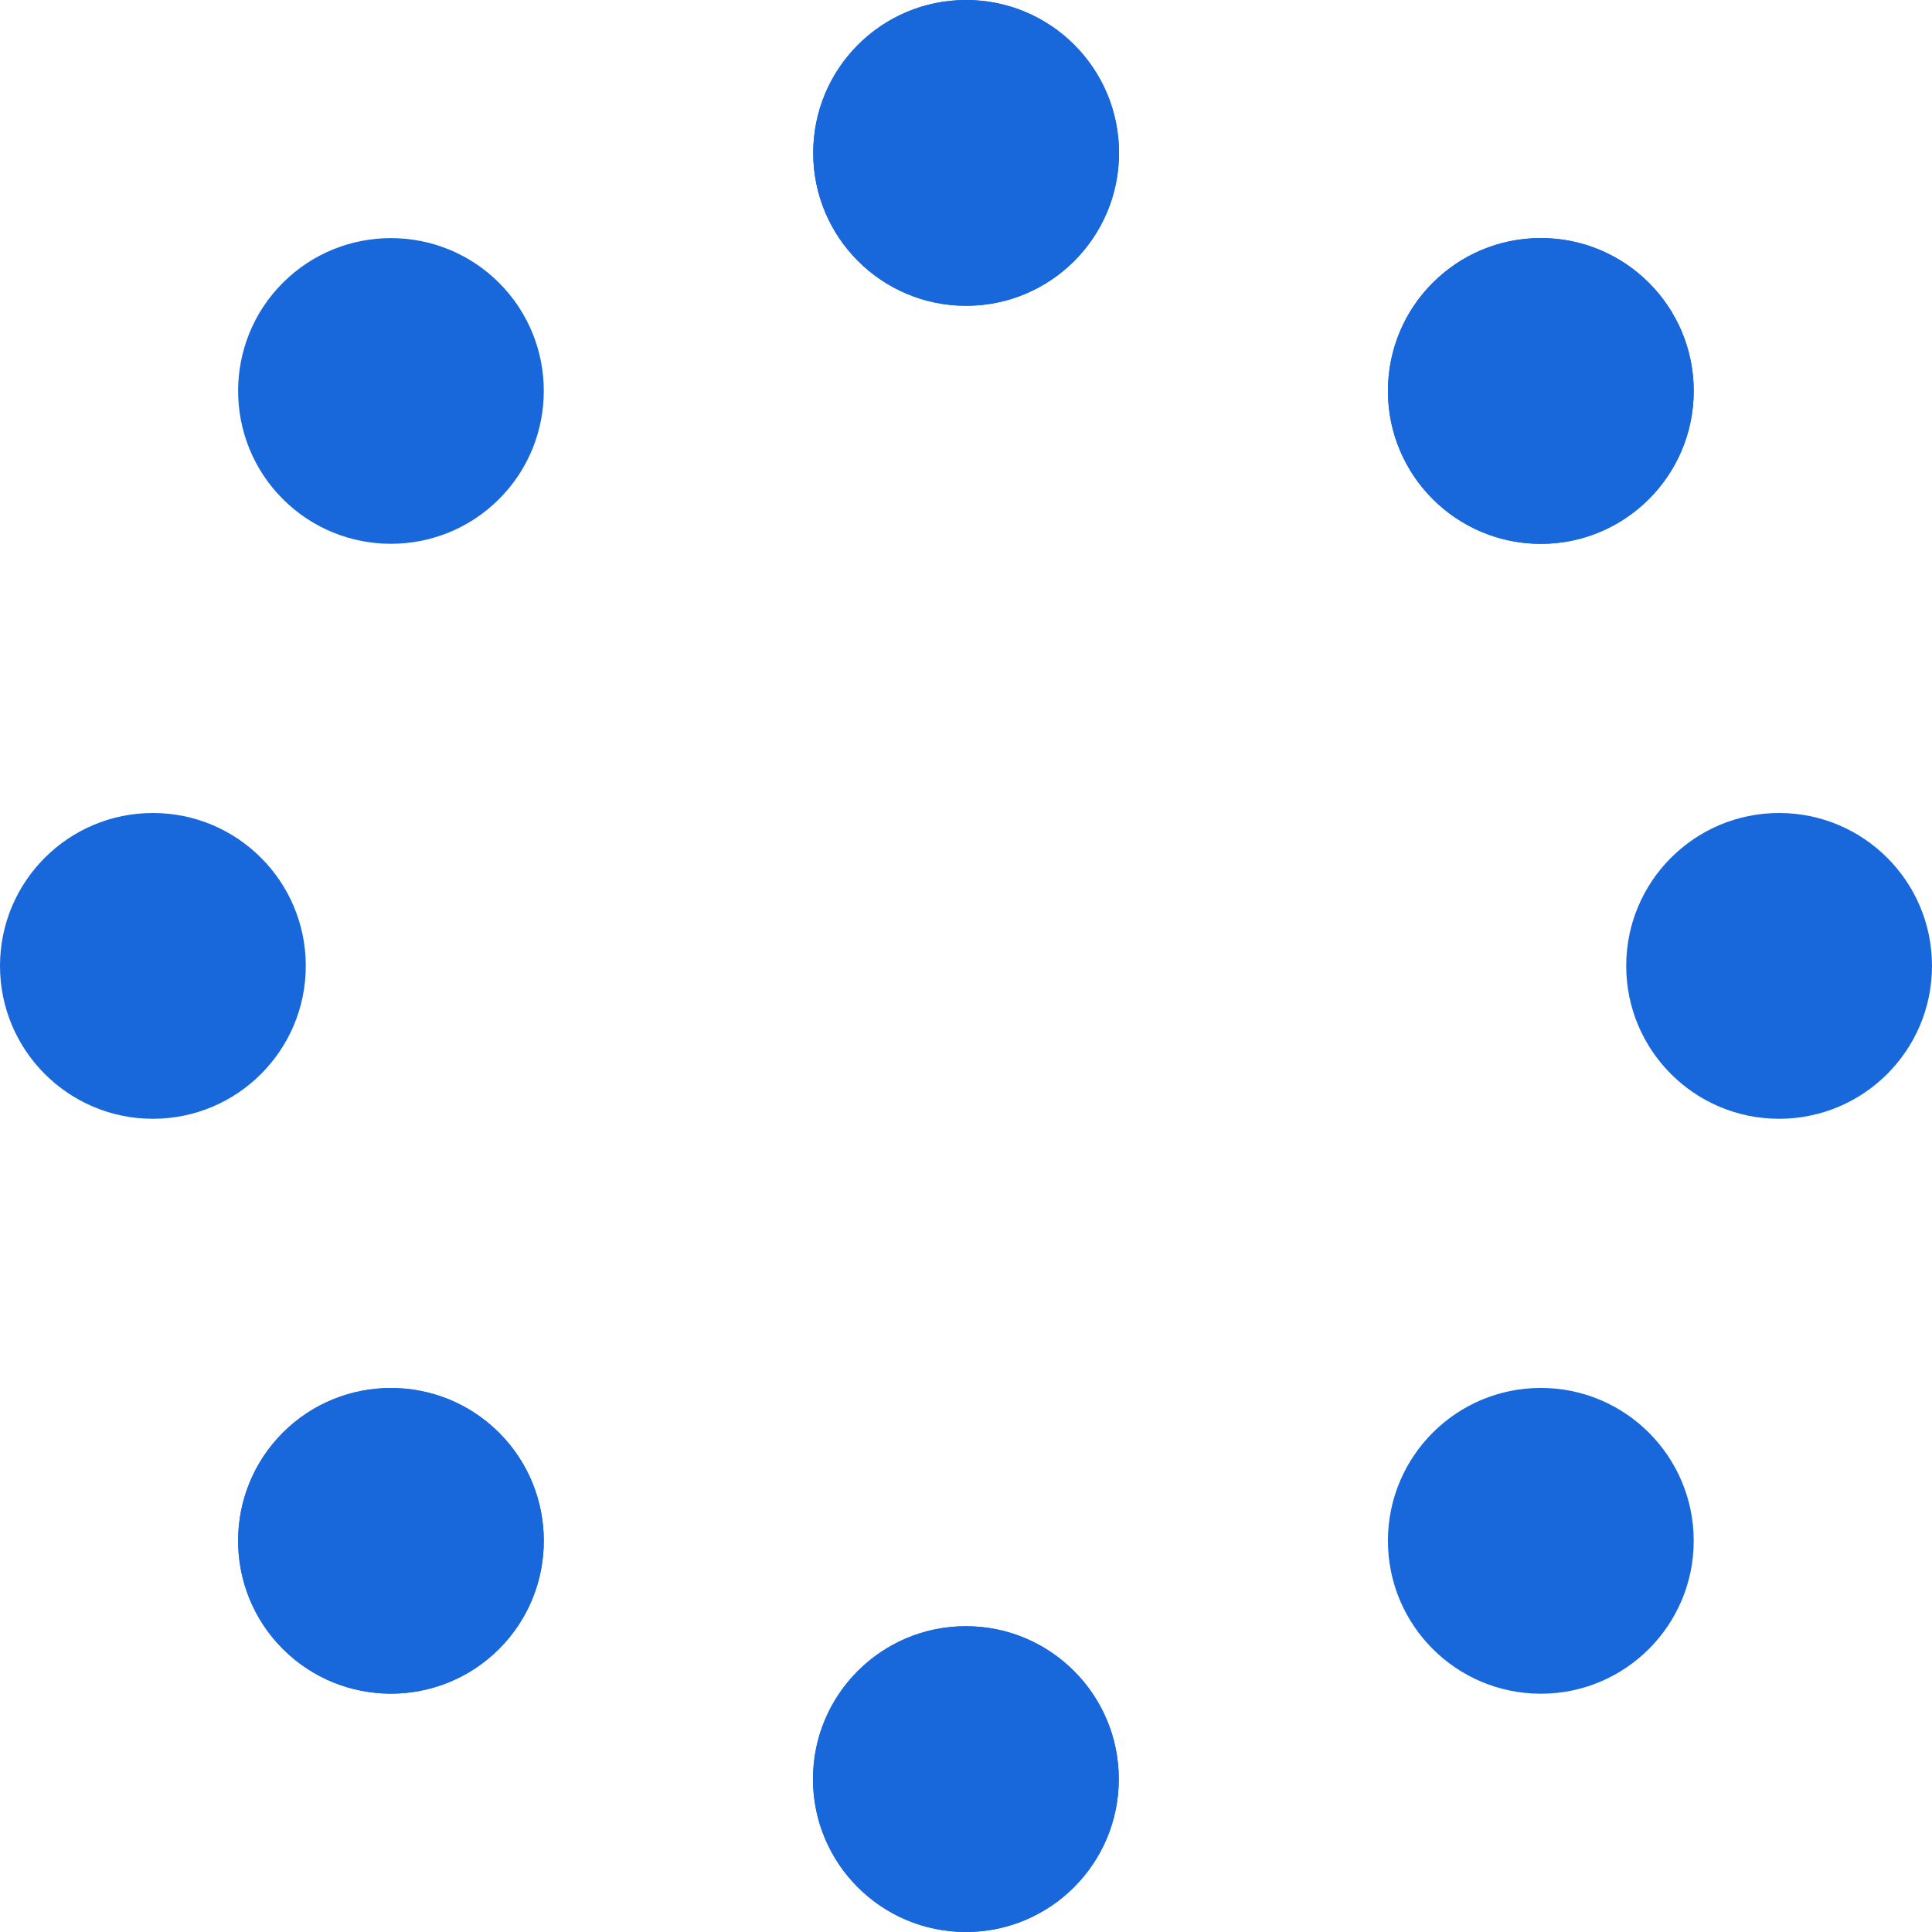
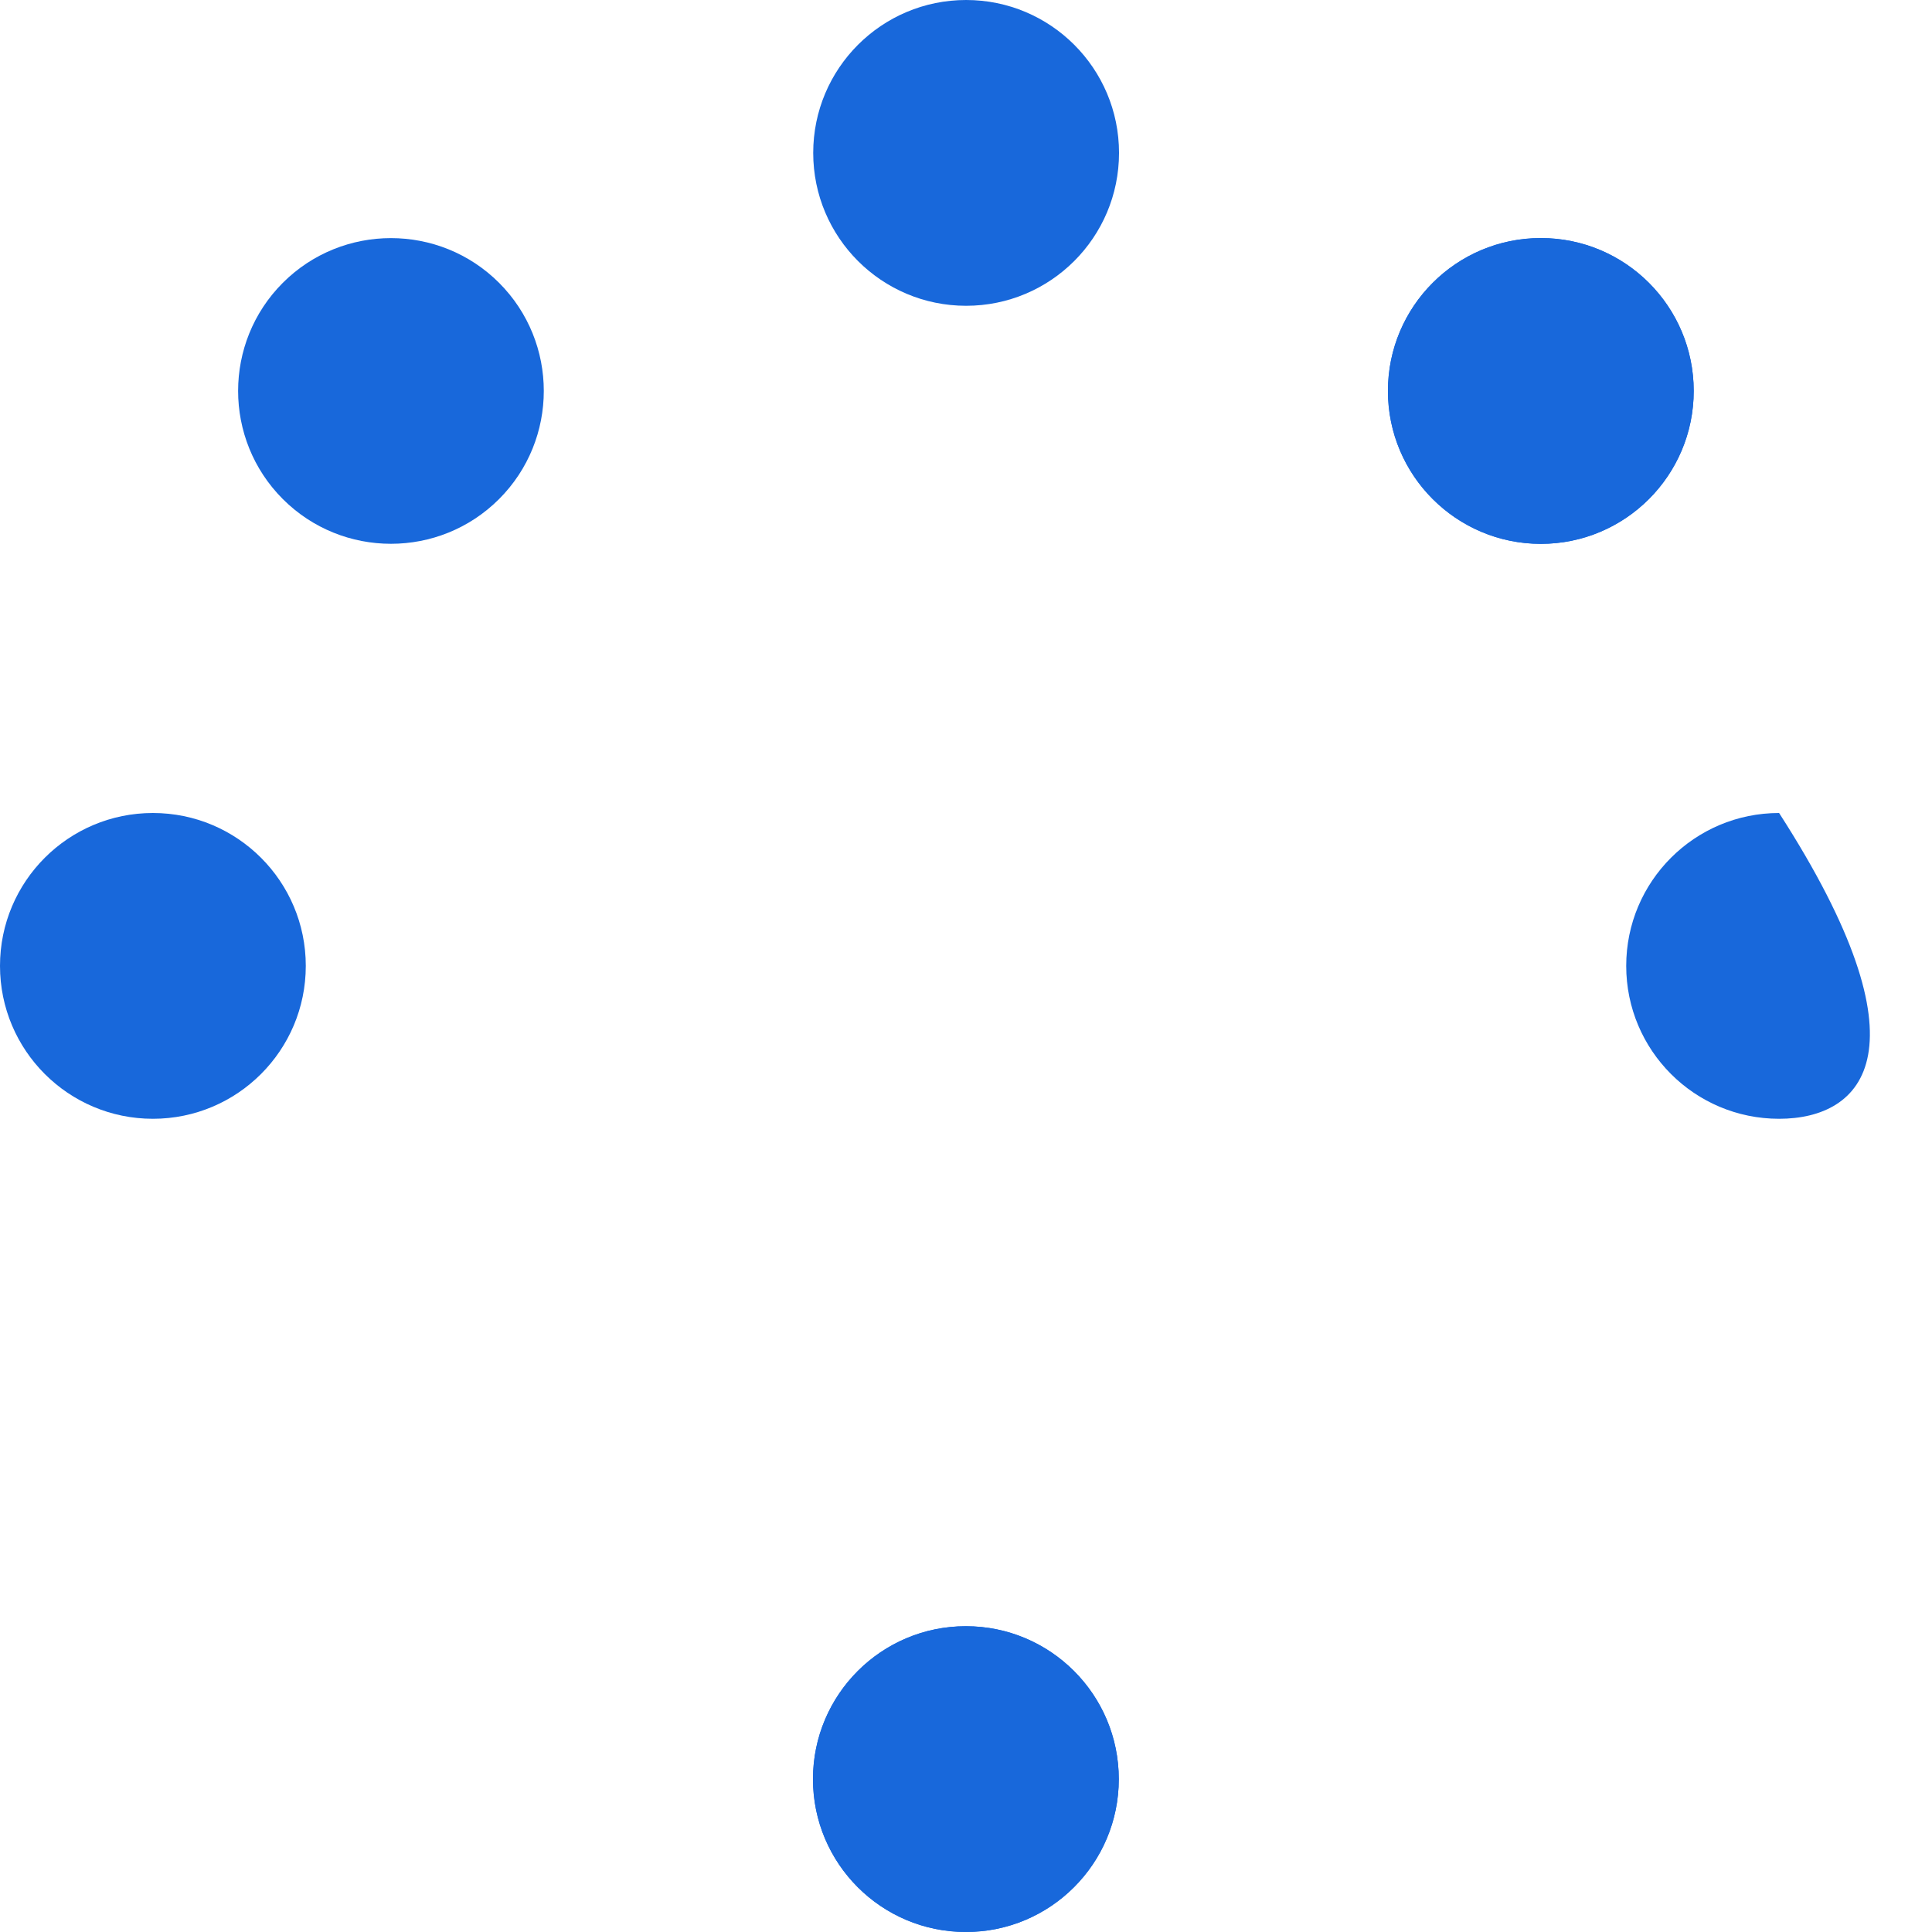
<svg xmlns="http://www.w3.org/2000/svg" width="98" height="98" viewBox="0 0 98 98" fill="none">
-   <path d="M56.762 7.756C56.762 12.04 53.29 15.511 49.006 15.511C44.722 15.511 41.25 12.04 41.25 7.756C41.25 3.472 44.722 0 49.006 0C53.29 0 56.762 3.472 56.762 7.756Z" fill="#1868DB" />
  <path d="M48.994 98C53.278 98 56.75 94.528 56.75 90.245C56.75 85.961 53.278 82.489 48.994 82.489C44.711 82.489 41.238 85.961 41.238 90.245C41.238 94.528 44.711 98 48.994 98Z" fill="#1868DB" />
  <path d="M56.762 7.756C56.762 12.04 53.29 15.511 49.006 15.511C44.722 15.511 41.25 12.04 41.25 7.756C41.25 3.472 44.722 0 49.006 0C53.29 0 56.762 3.472 56.762 7.756Z" fill="#1868DB" />
  <path d="M48.994 98C53.278 98 56.75 94.528 56.75 90.245C56.75 85.961 53.278 82.489 48.994 82.489C44.711 82.489 41.238 85.961 41.238 90.245C41.238 94.528 44.711 98 48.994 98Z" fill="#1868DB" />
-   <path d="M90.244 56.75C85.96 56.75 82.489 53.278 82.489 48.994C82.489 44.71 85.96 41.239 90.244 41.239C94.528 41.239 98 44.71 98 48.994C98 53.278 94.528 56.75 90.244 56.75Z" fill="#1868DB" />
+   <path d="M90.244 56.75C85.96 56.75 82.489 53.278 82.489 48.994C82.489 44.71 85.96 41.239 90.244 41.239C98 53.278 94.528 56.75 90.244 56.75Z" fill="#1868DB" />
  <path d="M7.756 56.75C3.472 56.75 0 53.278 0 48.994C0 44.71 3.472 41.239 7.756 41.239C12.04 41.239 15.511 44.71 15.511 48.994C15.511 53.278 12.04 56.75 7.756 56.75Z" fill="#1868DB" />
  <path d="M78.158 27.587C82.441 27.587 85.913 24.114 85.913 19.831C85.913 15.547 82.441 12.075 78.158 12.075C73.874 12.075 70.402 15.547 70.402 19.831C70.402 24.114 73.874 27.587 78.158 27.587Z" fill="#1868DB" />
-   <path d="M25.315 83.642C22.29 86.666 17.371 86.666 14.346 83.642C11.322 80.617 11.322 75.698 14.346 72.673C17.371 69.649 22.29 69.649 25.315 72.673C28.34 75.698 28.34 80.617 25.315 83.642Z" fill="#1868DB" />
  <path d="M78.158 27.587C82.441 27.587 85.913 24.114 85.913 19.831C85.913 15.547 82.441 12.075 78.158 12.075C73.874 12.075 70.402 15.547 70.402 19.831C70.402 24.114 73.874 27.587 78.158 27.587Z" fill="#1868DB" />
-   <path d="M25.315 83.642C22.29 86.666 17.371 86.666 14.346 83.642C11.322 80.617 11.322 75.698 14.346 72.673C17.371 69.649 22.29 69.649 25.315 72.673C28.34 75.698 28.34 80.617 25.315 83.642Z" fill="#1868DB" />
-   <path d="M78.158 85.913C82.441 85.913 85.913 82.441 85.913 78.157C85.913 73.874 82.441 70.402 78.158 70.402C73.874 70.402 70.402 73.874 70.402 78.157C70.402 82.441 73.874 85.913 78.158 85.913Z" fill="#1868DB" />
  <path d="M14.346 25.315C11.322 22.29 11.322 17.371 14.346 14.346C17.371 11.322 22.29 11.322 25.315 14.346C28.34 17.371 28.34 22.29 25.315 25.315C22.29 28.34 17.371 28.34 14.346 25.315Z" fill="#1868DB" />
</svg>